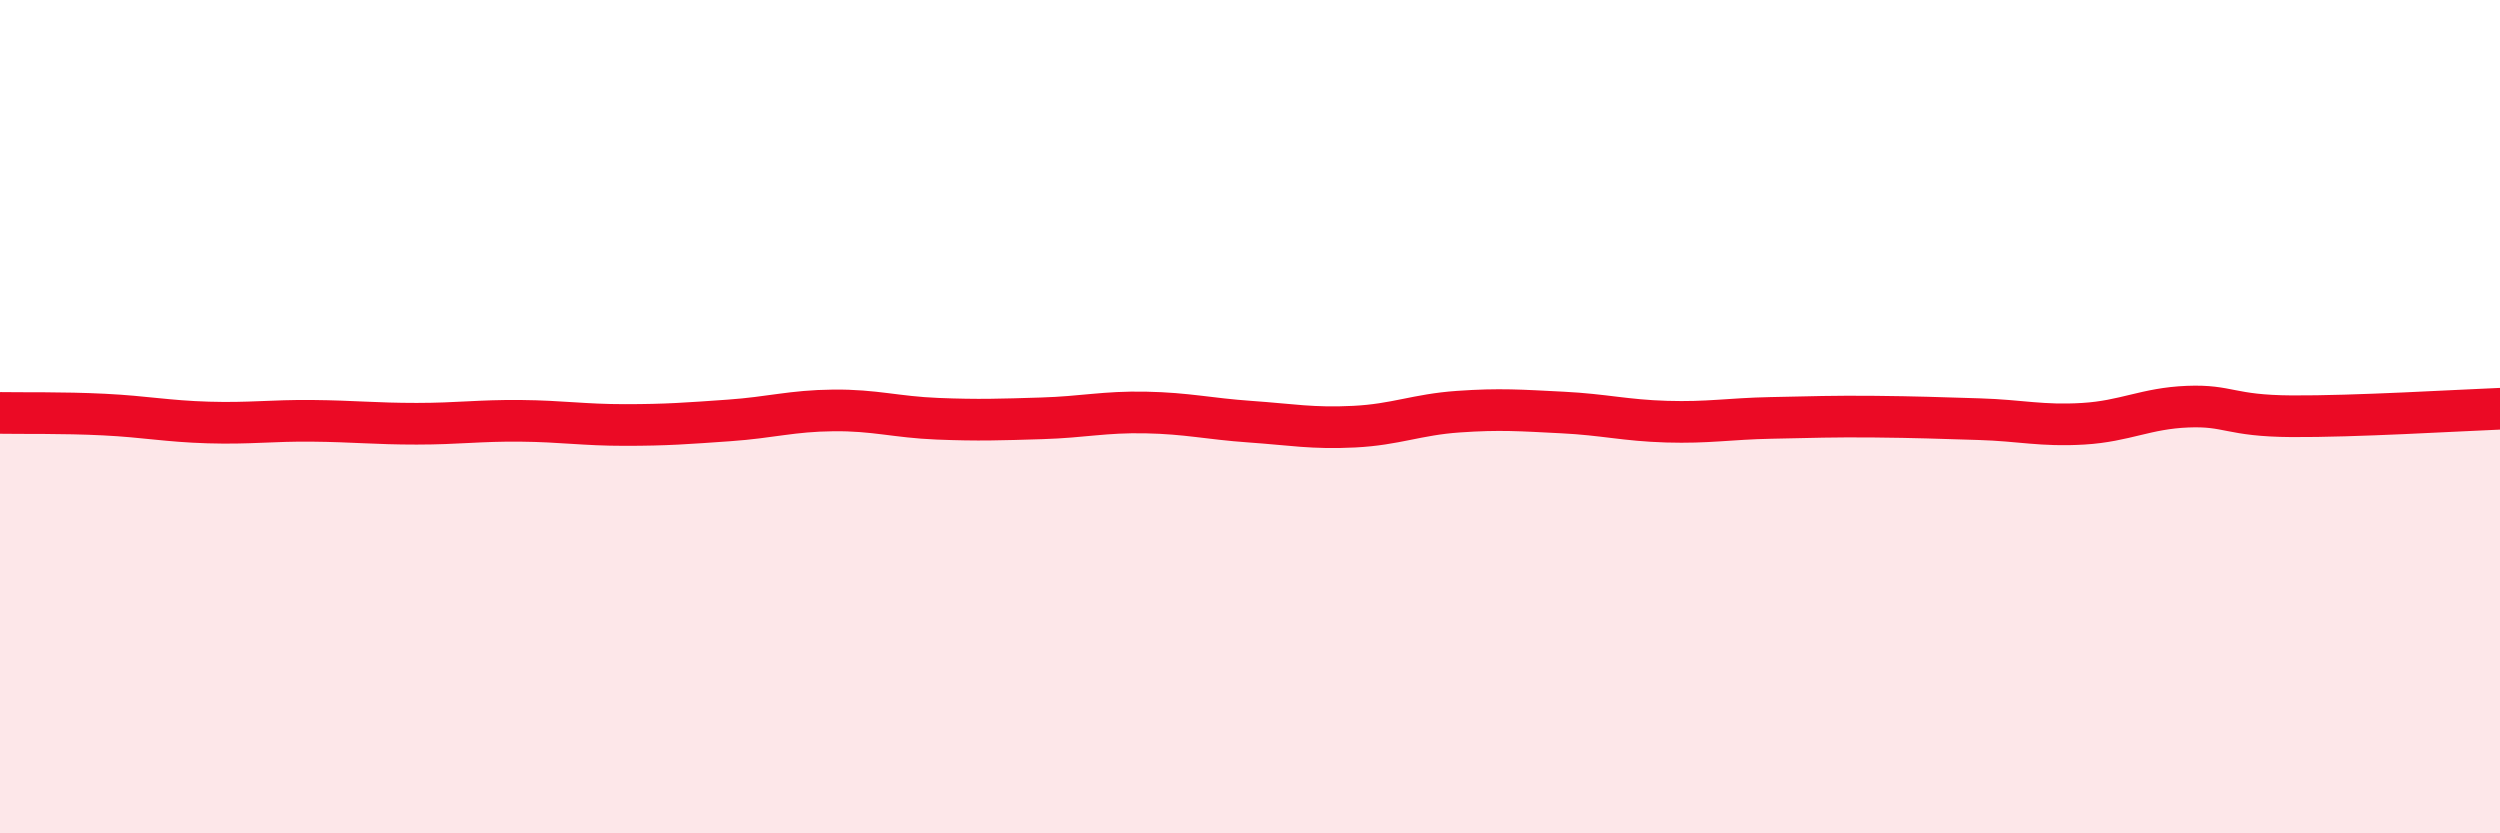
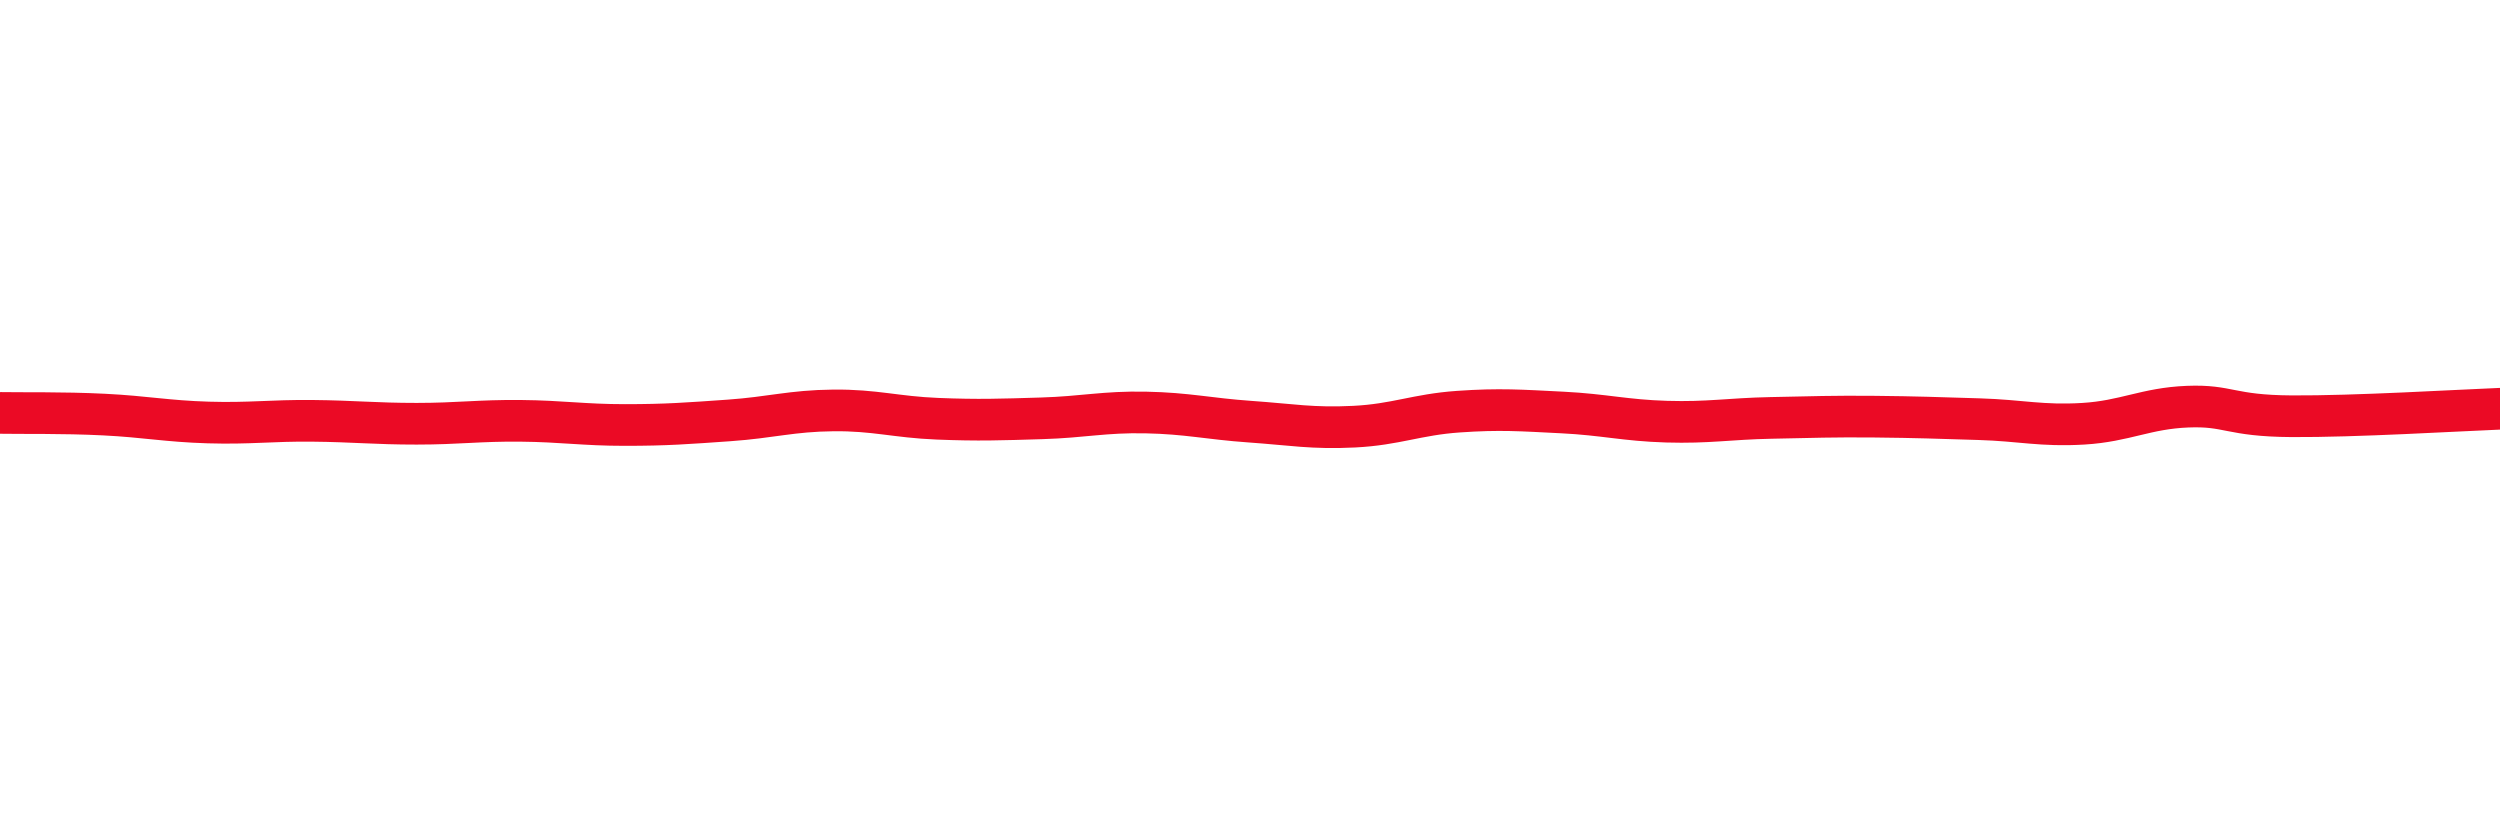
<svg xmlns="http://www.w3.org/2000/svg" width="60" height="20" viewBox="0 0 60 20">
-   <path d="M 0,9.91 C 0.5,9.92 1.5,9.9 2.5,9.95 C 3.5,10 4,10.11 5,10.14 C 6,10.17 6.5,10.09 7.5,10.1 C 8.5,10.11 9,10.17 10,10.17 C 11,10.17 11.5,10.09 12.5,10.1 C 13.5,10.11 14,10.2 15,10.2 C 16,10.2 16.5,10.16 17.5,10.09 C 18.5,10.02 19,9.86 20,9.85 C 21,9.84 21.5,10.01 22.5,10.05 C 23.5,10.09 24,10.07 25,10.04 C 26,10.01 26.5,9.88 27.5,9.9 C 28.5,9.92 29,10.05 30,10.12 C 31,10.19 31.5,10.29 32.5,10.24 C 33.5,10.19 34,9.95 35,9.88 C 36,9.81 36.5,9.85 37.5,9.9 C 38.5,9.95 39,10.09 40,10.12 C 41,10.15 41.5,10.05 42.5,10.03 C 43.5,10.01 44,9.99 45,10 C 46,10.01 46.5,10.03 47.5,10.06 C 48.5,10.09 49,10.23 50,10.17 C 51,10.11 51.5,9.8 52.5,9.76 C 53.5,9.72 53.5,9.98 55,9.99 C 56.5,10 59,9.85 60,9.81L60 20L0 20Z" fill="#EB0A25" opacity="0.1" stroke-linecap="round" stroke-linejoin="round" />
  <path d="M 0,9.91 C 0.5,9.92 1.5,9.9 2.5,9.95 C 3.5,10 4,10.11 5,10.14 C 6,10.17 6.5,10.09 7.5,10.1 C 8.5,10.11 9,10.17 10,10.17 C 11,10.17 11.5,10.09 12.5,10.1 C 13.5,10.11 14,10.2 15,10.2 C 16,10.2 16.5,10.16 17.5,10.09 C 18.5,10.02 19,9.86 20,9.85 C 21,9.84 21.5,10.01 22.5,10.05 C 23.5,10.09 24,10.07 25,10.04 C 26,10.01 26.5,9.88 27.5,9.9 C 28.5,9.92 29,10.05 30,10.12 C 31,10.19 31.5,10.29 32.5,10.24 C 33.5,10.19 34,9.95 35,9.88 C 36,9.81 36.5,9.85 37.5,9.9 C 38.5,9.95 39,10.09 40,10.12 C 41,10.15 41.5,10.05 42.5,10.03 C 43.5,10.01 44,9.99 45,10 C 46,10.01 46.5,10.03 47.5,10.06 C 48.5,10.09 49,10.23 50,10.17 C 51,10.11 51.5,9.8 52.5,9.76 C 53.5,9.72 53.5,9.98 55,9.99 C 56.5,10 59,9.85 60,9.81" stroke="#EB0A25" stroke-width="1" fill="none" stroke-linecap="round" stroke-linejoin="round" />
</svg>